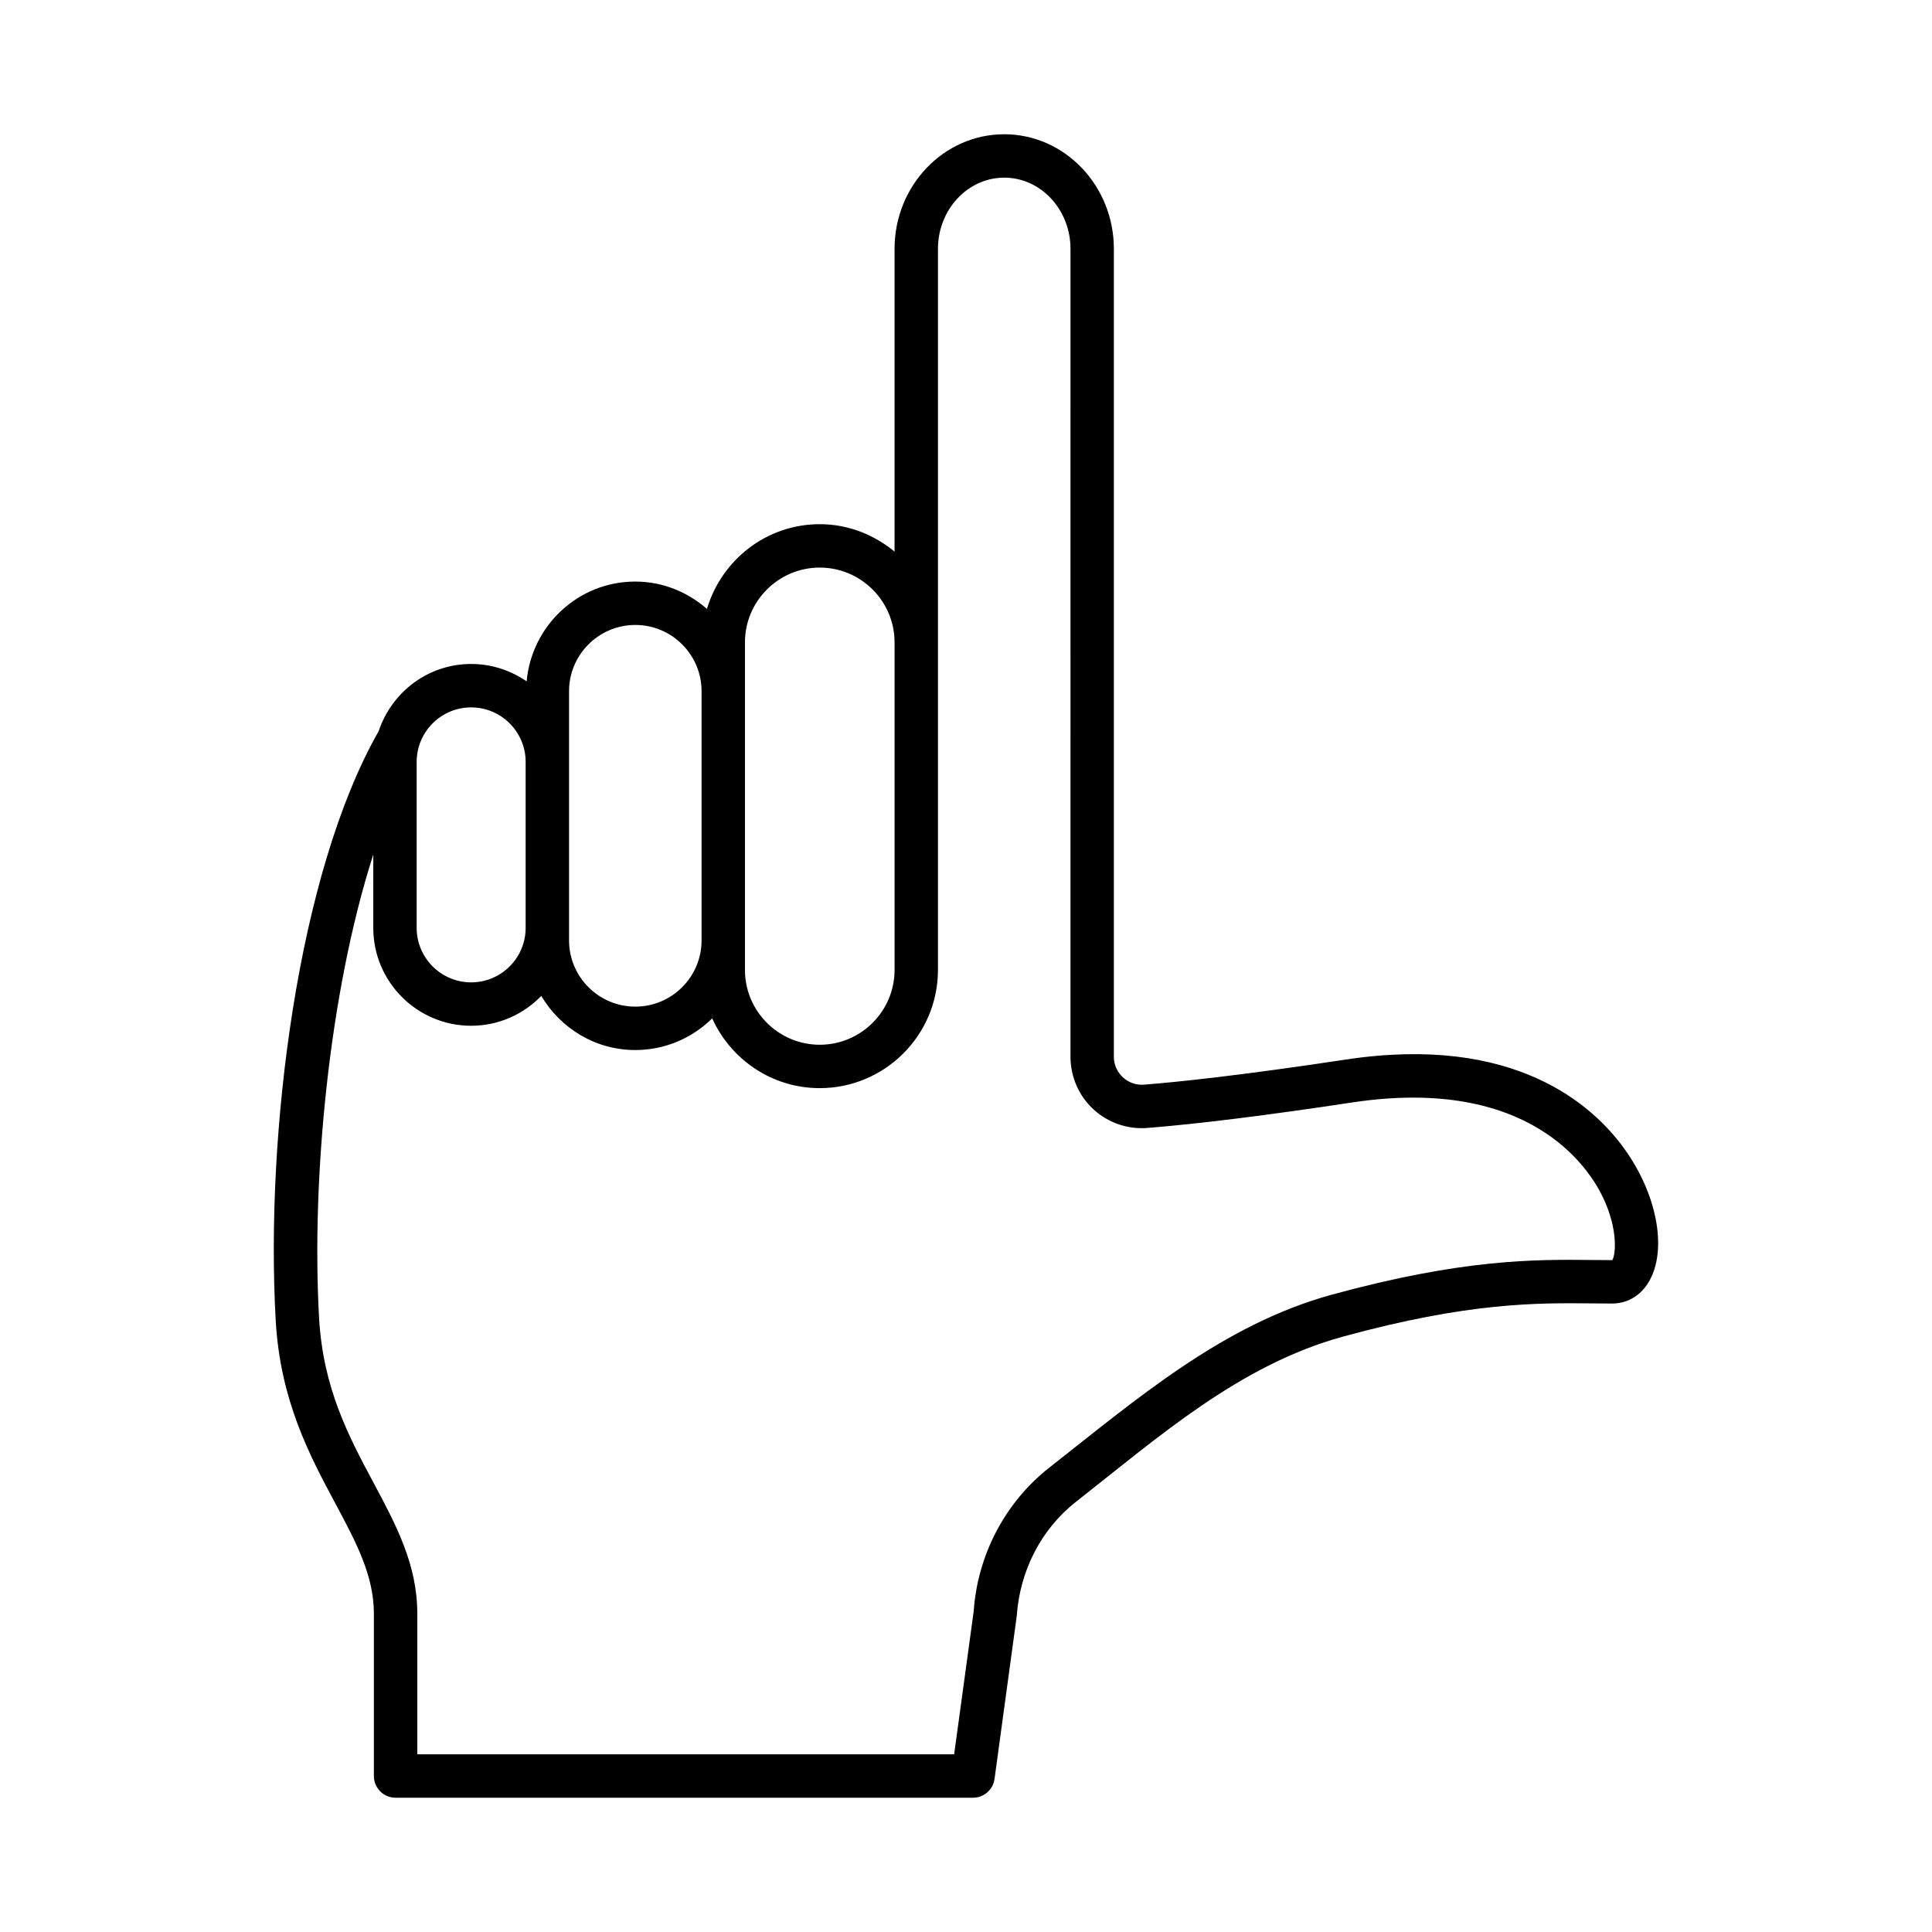
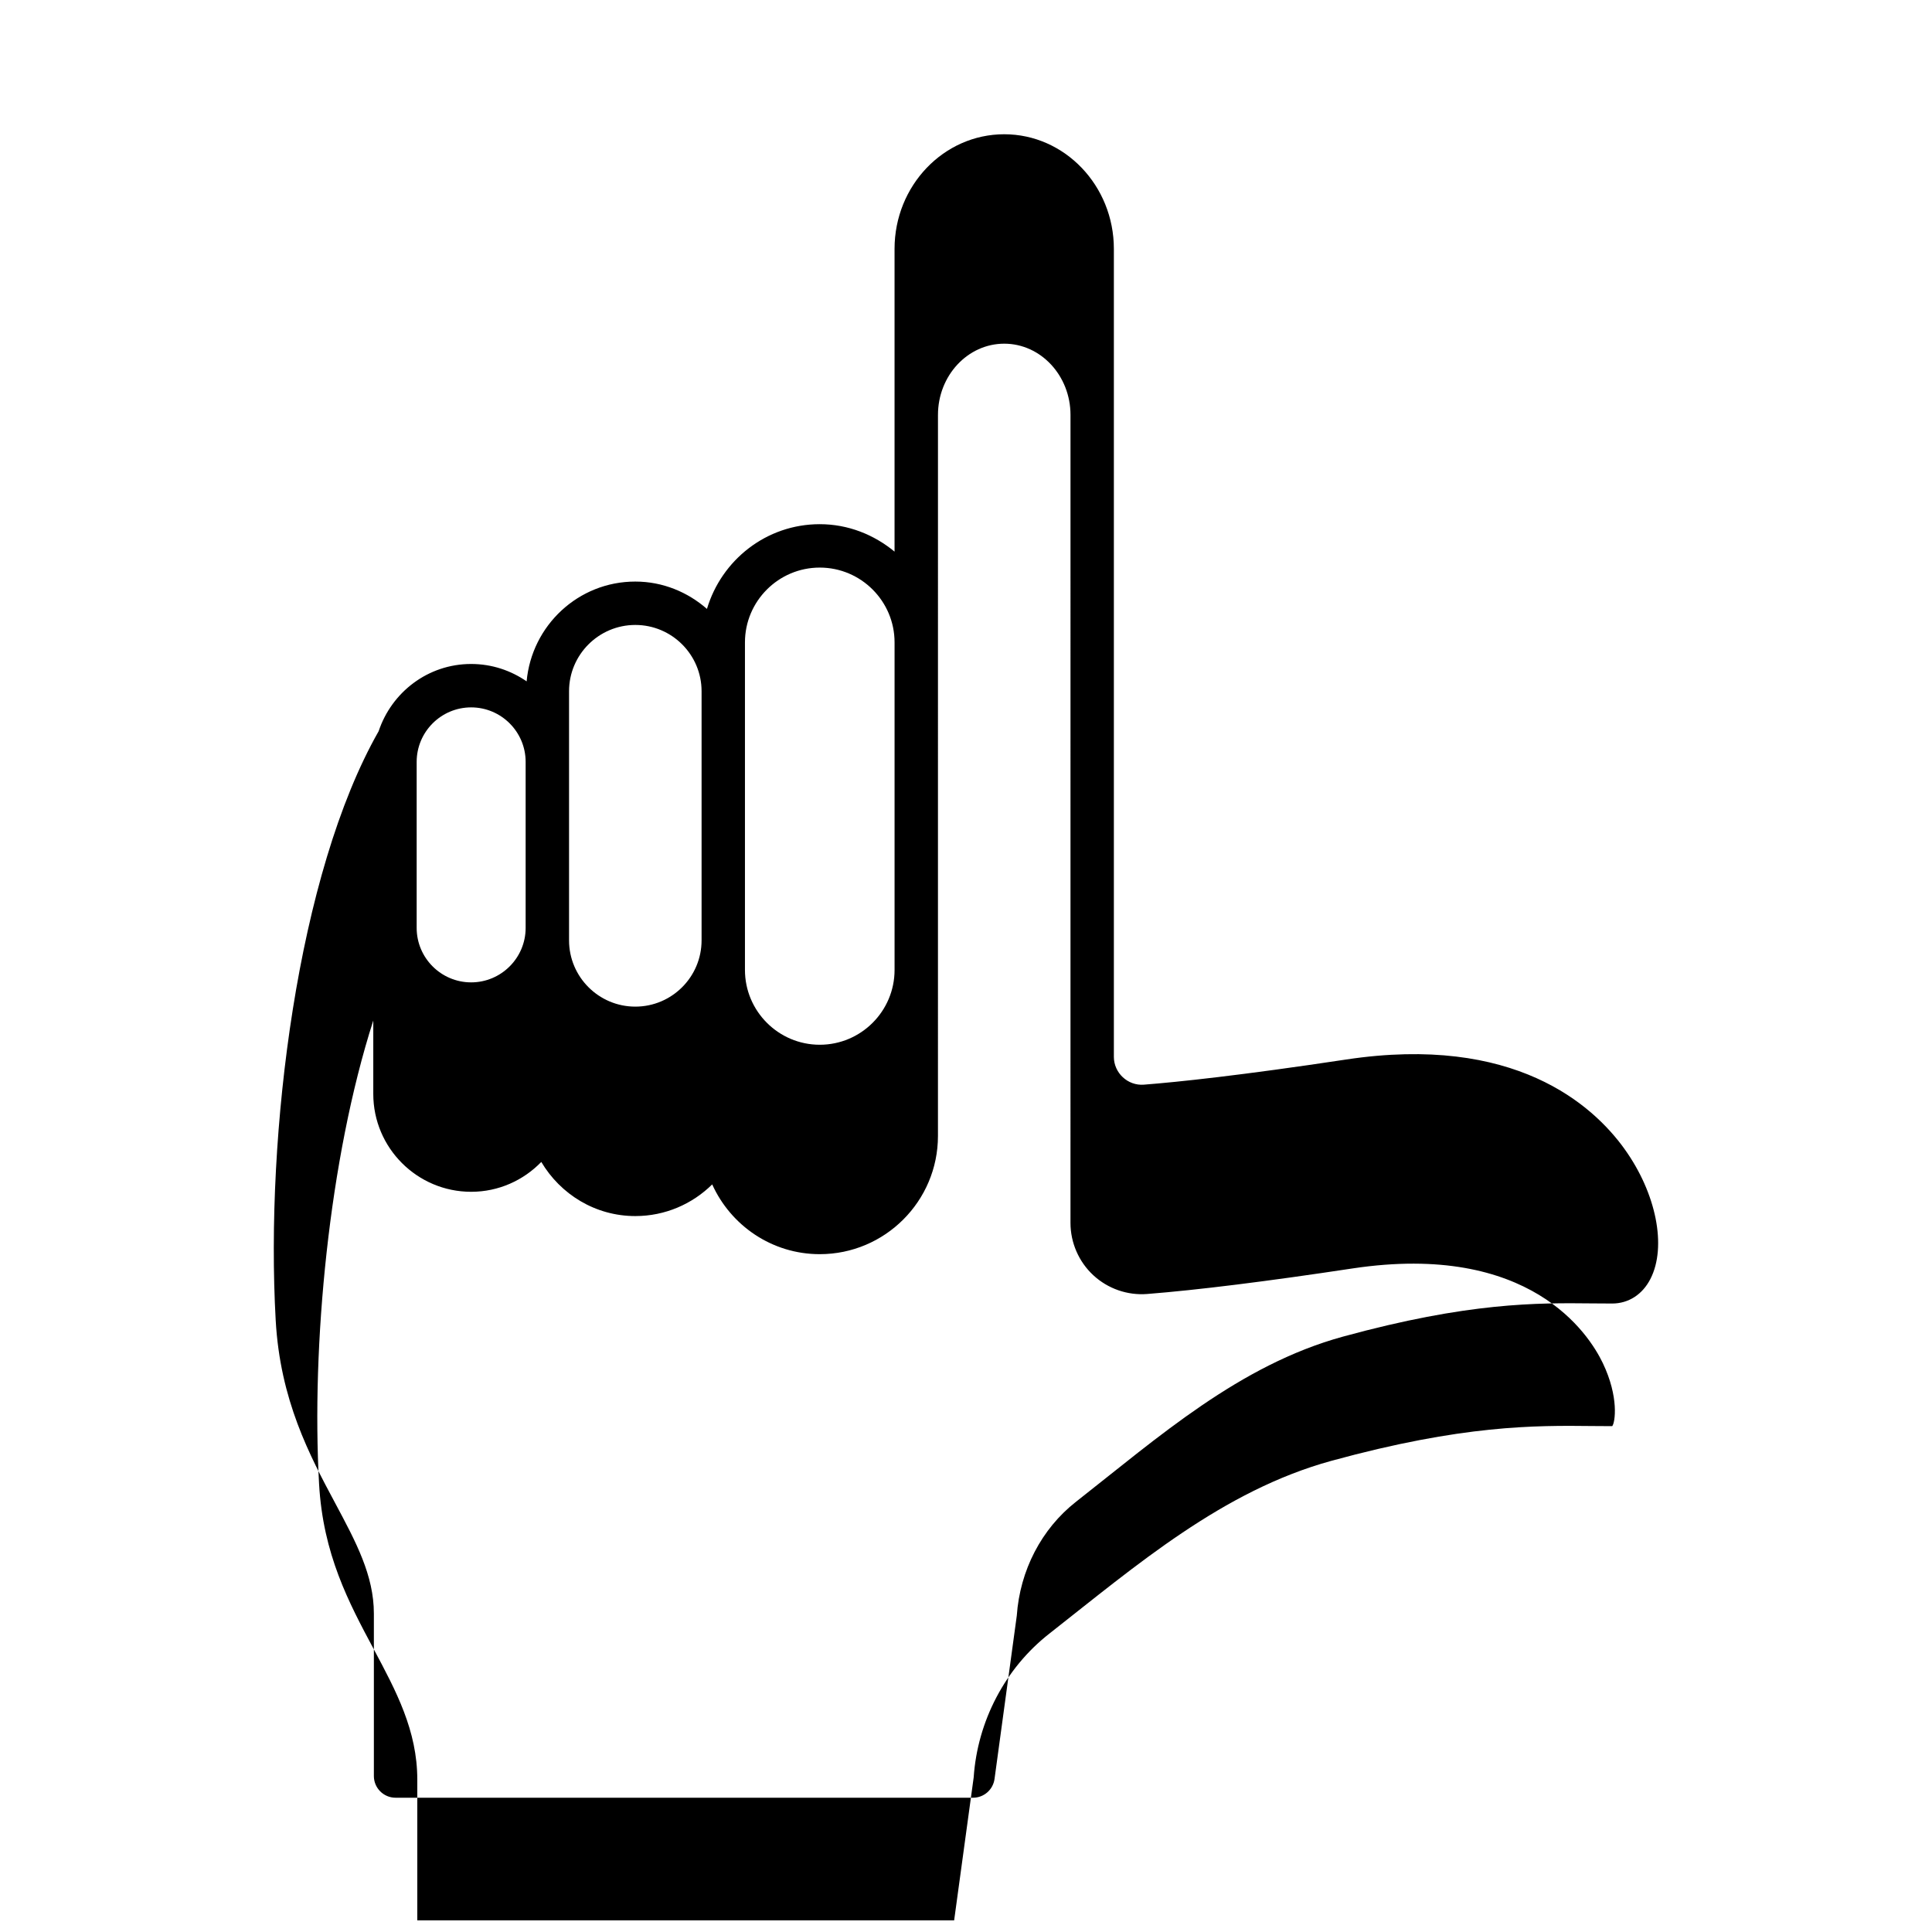
<svg xmlns="http://www.w3.org/2000/svg" fill="#000000" width="800px" height="800px" version="1.1" viewBox="144 144 512 512">
-   <path d="m574.51 448.48c-8.441-11.73-29.211-30.414-73.734-23.703-28.035 4.231-44.645 5.969-53.641 6.672-4.266 0.332-7.949-3.113-7.949-7.375v-214.12c0-16.75-13.035-30.375-29.059-30.375-16.027 0-29.062 13.625-29.062 30.375v80.234c-5.418-4.473-12.266-7.273-19.824-7.273-14.172 0-26.035 9.52-29.891 22.453-5.109-4.453-11.699-7.246-18.992-7.246-15.133 0-27.453 11.664-28.797 26.449-4.184-2.894-9.242-4.609-14.707-4.609-11.453 0-21.082 7.508-24.512 17.824-21.512 37.766-30.039 106.73-27.281 156.07 1.188 21.234 8.961 35.773 15.824 48.598 5.469 10.227 10.195 19.062 10.195 29.152v43.059c0 3.176 2.574 5.75 5.75 5.75h153.03c2.875 0 5.309-2.125 5.699-4.973l5.898-43.258c0.832-12.016 6.547-23.023 15.68-30.188 21.871-17.156 43.328-36.25 70.754-43.777 33.27-9.117 51.492-8.961 66.113-8.805l5.242 0.031c4.32 0 8.012-2.375 10.129-6.508 4.391-8.555 1.566-22.73-6.867-34.453zm-233.09-134.24c0-10.93 8.895-19.824 19.824-19.824 10.93 0 19.824 8.895 19.824 19.824v86.805c0 10.93-8.895 19.824-19.824 19.824-10.93 0-19.824-8.895-19.824-19.824zm-46.617 12.938c0-9.68 7.875-17.559 17.562-17.559 9.68 0 17.559 7.875 17.559 17.559v66.027c0 9.688-7.875 17.562-17.559 17.562-9.684 0-17.562-7.875-17.562-17.562zm-40.383 18.727c0-7.965 6.477-14.441 14.438-14.441 7.961 0 14.441 6.477 14.441 14.441v44c0 7.957-6.481 14.434-14.441 14.434-7.961 0-14.438-6.477-14.438-14.434zm316.84 132.04-5.133-0.031c-15.352-0.172-34.453-0.32-69.262 9.211-28.844 7.918-51.781 27.758-74.812 45.828-11.691 9.172-19.004 23.18-20.016 38.055l-5.18 37.906h-142.27v-37.309c0-12.977-5.613-23.465-11.551-34.574-6.606-12.352-13.438-25.125-14.48-43.82-2.039-36.441 2.566-85.957 14.367-122.76v19.453c0 14.301 11.637 25.934 25.938 25.934 7.293 0 13.871-3.047 18.586-7.91 5.066 8.543 14.285 14.344 24.914 14.344 7.938 0 15.129-3.211 20.379-8.391 4.918 10.875 15.816 18.488 28.504 18.488 17.273 0 31.324-14.055 31.324-31.324l0.004-191.09c0-10.406 7.875-18.875 17.562-18.875 9.68 0 17.559 8.469 17.559 18.875l-0.004 214.12c0 5.262 2.207 10.324 6.062 13.887 3.844 3.555 9.027 5.375 14.285 4.957 13.355-1.055 31.676-3.332 54.453-6.777 46.988-7.047 62.594 17.414 66.273 25.09 4.332 9.043 3.266 15.812 2.492 16.711z" />
+   <path d="m574.51 448.48c-8.441-11.73-29.211-30.414-73.734-23.703-28.035 4.231-44.645 5.969-53.641 6.672-4.266 0.332-7.949-3.113-7.949-7.375v-214.12c0-16.75-13.035-30.375-29.059-30.375-16.027 0-29.062 13.625-29.062 30.375v80.234c-5.418-4.473-12.266-7.273-19.824-7.273-14.172 0-26.035 9.52-29.891 22.453-5.109-4.453-11.699-7.246-18.992-7.246-15.133 0-27.453 11.664-28.797 26.449-4.184-2.894-9.242-4.609-14.707-4.609-11.453 0-21.082 7.508-24.512 17.824-21.512 37.766-30.039 106.73-27.281 156.07 1.188 21.234 8.961 35.773 15.824 48.598 5.469 10.227 10.195 19.062 10.195 29.152v43.059c0 3.176 2.574 5.75 5.75 5.75h153.03c2.875 0 5.309-2.125 5.699-4.973l5.898-43.258c0.832-12.016 6.547-23.023 15.68-30.188 21.871-17.156 43.328-36.25 70.754-43.777 33.27-9.117 51.492-8.961 66.113-8.805l5.242 0.031c4.32 0 8.012-2.375 10.129-6.508 4.391-8.555 1.566-22.73-6.867-34.453zm-233.09-134.24c0-10.93 8.895-19.824 19.824-19.824 10.93 0 19.824 8.895 19.824 19.824v86.805c0 10.93-8.895 19.824-19.824 19.824-10.93 0-19.824-8.895-19.824-19.824zm-46.617 12.938c0-9.68 7.875-17.559 17.562-17.559 9.68 0 17.559 7.875 17.559 17.559v66.027c0 9.688-7.875 17.562-17.559 17.562-9.684 0-17.562-7.875-17.562-17.562zm-40.383 18.727c0-7.965 6.477-14.441 14.438-14.441 7.961 0 14.441 6.477 14.441 14.441v44c0 7.957-6.481 14.434-14.441 14.434-7.961 0-14.438-6.477-14.438-14.434m316.84 132.04-5.133-0.031c-15.352-0.172-34.453-0.32-69.262 9.211-28.844 7.918-51.781 27.758-74.812 45.828-11.691 9.172-19.004 23.18-20.016 38.055l-5.18 37.906h-142.27v-37.309c0-12.977-5.613-23.465-11.551-34.574-6.606-12.352-13.438-25.125-14.48-43.82-2.039-36.441 2.566-85.957 14.367-122.76v19.453c0 14.301 11.637 25.934 25.938 25.934 7.293 0 13.871-3.047 18.586-7.91 5.066 8.543 14.285 14.344 24.914 14.344 7.938 0 15.129-3.211 20.379-8.391 4.918 10.875 15.816 18.488 28.504 18.488 17.273 0 31.324-14.055 31.324-31.324l0.004-191.09c0-10.406 7.875-18.875 17.562-18.875 9.68 0 17.559 8.469 17.559 18.875l-0.004 214.12c0 5.262 2.207 10.324 6.062 13.887 3.844 3.555 9.027 5.375 14.285 4.957 13.355-1.055 31.676-3.332 54.453-6.777 46.988-7.047 62.594 17.414 66.273 25.09 4.332 9.043 3.266 15.812 2.492 16.711z" />
</svg>